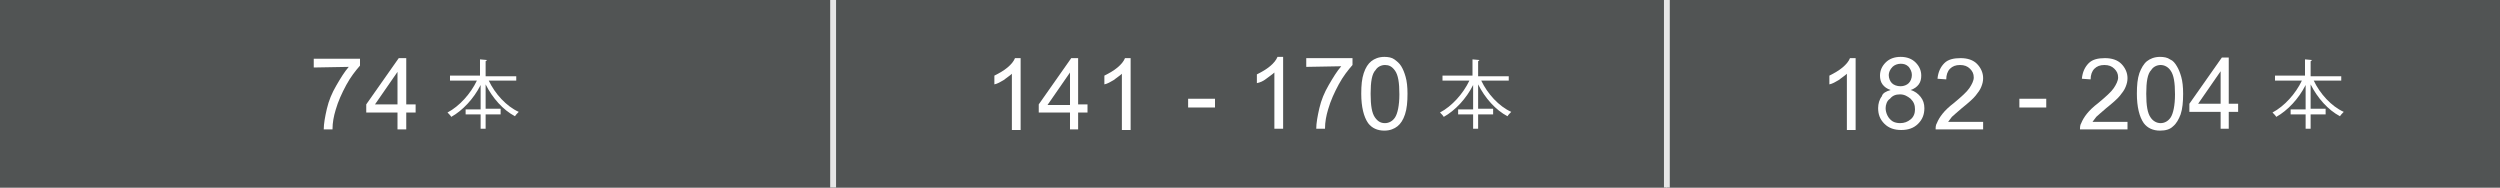
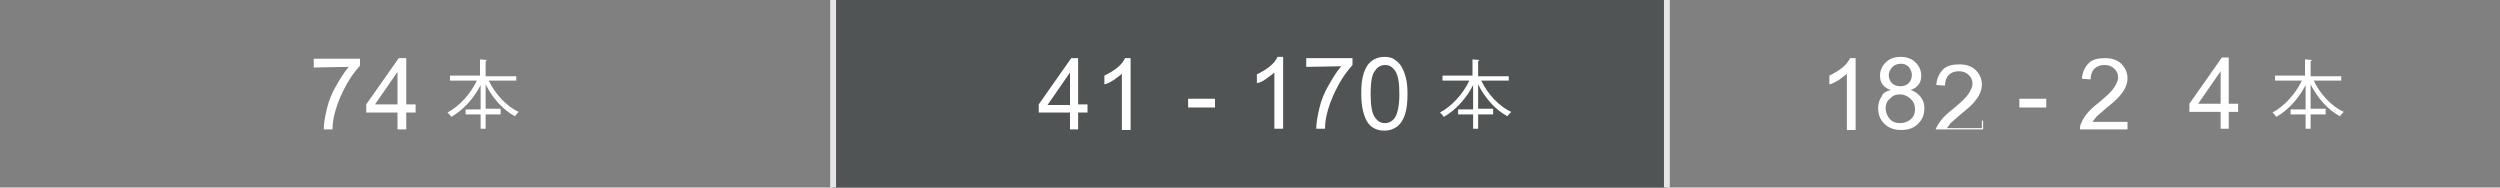
<svg xmlns="http://www.w3.org/2000/svg" version="1.1" id="レイヤー_1" x="0px" y="0px" width="400px" height="30px" viewBox="0 0 400 30" style="enable-background:new 0 0 400 30;" xml:space="preserve">
  <rect x="0" y="0" width="400" height="30" fill="#808080" stroke="none" />
  <style type="text/css">
	.st0{fill:#515454;}
	.st1{fill:none;stroke:#E6E6E6;stroke-width:0.931;stroke-miterlimit:10;}
	.st2{fill:none;stroke:#E6E6E6;stroke-width:0.939;stroke-miterlimit:10;}
	.st3{enable-background:new    ;}
	.st4{fill:#FFFFFF;}
</style>
  <rect x="133.3" class="st0" width="133.3" height="30" />
-   <rect class="st0" width="133.3" height="30" />
-   <rect x="266.7" class="st0" width="133.3" height="30" />
  <line class="st1" x1="266.7" y1="0" x2="266.7" y2="30" />
  <line class="st2" x1="133.3" y1="0" x2="133.3" y2="30" />
  <g class="st3">
    <path class="st4" d="M50.2,10.8V9.4h7.4v1.1c-0.7,0.8-1.5,1.8-2.2,3.1s-1.3,2.6-1.7,4c-0.3,1-0.5,2-0.5,3.1h-1.4   c0-0.9,0.2-2,0.5-3.3s0.8-2.5,1.5-3.7s1.3-2.2,2-3L50.2,10.8L50.2,10.8z" />
    <path class="st4" d="M63.6,20.7V18h-5v-1.3l5.2-7.4H65v7.4h1.5V18H65v2.7H63.6z M63.6,16.7v-5.2L60,16.7H63.6z" />
  </g>
  <g class="st3">
    <path class="st4" d="M82.6,12.9h-4.4c1,2.1,2.8,4.1,4.8,5c-0.2,0.2-0.5,0.5-0.6,0.7c-1.9-1-3.6-2.9-4.7-5.1v3.9h2.4v0.9h-2.4v2.3   h-0.8v-2.3h-2.4v-0.8h2.4v-3.9c-1.1,2.2-2.9,4.1-4.7,5.1c-0.1-0.2-0.4-0.5-0.6-0.7c1.9-1,3.7-3,4.7-5.1H72v-0.8h4.8V9.5l1.1,0.1   c0,0.1-0.1,0.1-0.2,0.2v2.4h4.9C82.6,12.2,82.6,12.9,82.6,12.9z" />
  </g>
  <g class="st3">
-     <path class="st4" d="M163.3,20.8h-1.4v-9c-0.3,0.3-0.8,0.6-1.3,1c-0.5,0.3-1,0.6-1.5,0.7v-1.4c0.8-0.4,1.5-0.8,2.1-1.3s1-1,1.2-1.5   h0.9V20.8z" />
-   </g>
+     </g>
  <g class="st3">
    <path class="st4" d="M171.2,20.8V18h-5v-1.3l5.2-7.4h1.1v7.4h1.5V18h-1.5v2.7H171.2z M171.2,16.8v-5.2l-3.6,5.2H171.2z" />
    <path class="st4" d="M180.9,20.8h-1.4v-9c-0.3,0.3-0.8,0.6-1.3,1c-0.5,0.3-1,0.6-1.5,0.7v-1.4c0.8-0.4,1.5-0.8,2.1-1.3s1-1,1.2-1.5   h0.9V20.8z" />
  </g>
  <g class="st3">
    <path class="st4" d="M190.1,17.2v-1.4h4.3v1.4H190.1z" />
    <path class="st4" d="M205.3,20.6h-1.4v-9c-0.3,0.3-0.8,0.6-1.3,1s-1,0.6-1.5,0.7v-1.4c0.8-0.4,1.5-0.8,2.1-1.3s1-1,1.2-1.5h0.9   V20.6z" />
    <path class="st4" d="M209,10.7V9.3h7.4v1.1c-0.7,0.8-1.5,1.8-2.2,3.1s-1.3,2.6-1.7,4c-0.3,1-0.5,2-0.5,3.1h-1.4   c0-0.9,0.2-2,0.5-3.3s0.8-2.5,1.5-3.7s1.3-2.2,2-3L209,10.7L209,10.7z" />
    <path class="st4" d="M217.8,15c0-1.4,0.1-2.4,0.4-3.3s0.7-1.5,1.2-1.9s1.2-0.7,2.1-0.7c0.6,0,1.2,0.1,1.6,0.4s0.8,0.6,1.1,1.1   s0.5,1,0.7,1.7s0.3,1.6,0.3,2.7c0,1.3-0.1,2.4-0.4,3.3c-0.3,0.9-0.7,1.5-1.2,1.9c-0.5,0.4-1.2,0.7-2.1,0.7c-1.1,0-2-0.4-2.6-1.2   C218.2,18.7,217.8,17.1,217.8,15z M219.3,15c0,1.9,0.2,3.1,0.7,3.8s1,0.9,1.6,0.9s1.2-0.3,1.6-0.9c0.4-0.6,0.7-1.9,0.7-3.7   c0-1.9-0.2-3.1-0.7-3.8s-1-0.9-1.6-0.9s-1.2,0.3-1.5,0.8C219.5,11.8,219.3,13.1,219.3,15z" />
  </g>
  <g class="st3">
    <path class="st4" d="M241.4,12.9H237c1,2.1,2.8,4.1,4.8,5c-0.2,0.2-0.5,0.5-0.6,0.7c-1.9-1-3.6-2.9-4.7-5.1v3.9h2.4v0.9h-2.4v2.3   h-0.8v-2.3h-2.4v-0.8h2.4v-3.9c-1.1,2.2-2.9,4.1-4.7,5.1c-0.1-0.2-0.4-0.5-0.6-0.7c1.9-1,3.7-3,4.7-5.1h-4.3v-0.8h4.8V9.5l1.1,0.1   c0,0.1-0.1,0.1-0.2,0.2v2.4h4.9V12.9z" />
  </g>
  <g class="st3">
    <path class="st4" d="M296.9,20.8h-1.4v-9c-0.3,0.3-0.8,0.6-1.3,1c-0.5,0.3-1,0.6-1.5,0.7v-1.4c0.8-0.4,1.5-0.8,2.1-1.3s1-1,1.2-1.5   h0.9L296.9,20.8L296.9,20.8z" />
  </g>
  <g class="st3">
    <path class="st4" d="M302.5,14.4c-0.6-0.2-1-0.5-1.3-0.9s-0.4-0.9-0.4-1.4c0-0.8,0.3-1.5,0.9-2.1s1.4-0.9,2.4-0.9s1.8,0.3,2.4,0.9   s0.9,1.3,0.9,2.1c0,0.5-0.1,1-0.4,1.4s-0.7,0.7-1.3,0.9c0.7,0.2,1.2,0.6,1.6,1.1c0.4,0.5,0.6,1.1,0.6,1.8c0,1-0.3,1.8-1,2.5   s-1.6,1-2.7,1s-2-0.3-2.7-1s-1-1.5-1-2.5c0-0.7,0.2-1.4,0.6-1.9C301.2,14.9,301.8,14.6,302.5,14.4z M301.7,17.3   c0,0.4,0.1,0.8,0.3,1.2c0.2,0.4,0.5,0.7,0.8,0.9c0.3,0.2,0.8,0.3,1.2,0.3c0.7,0,1.2-0.2,1.7-0.6c0.5-0.4,0.7-1,0.7-1.6   c0-0.7-0.2-1.2-0.7-1.7c-0.5-0.4-1-0.7-1.7-0.7s-1.2,0.2-1.6,0.7C301.9,16.1,301.7,16.8,301.7,17.3z M302.2,12c0,0.5,0.2,1,0.5,1.3   s0.8,0.5,1.4,0.5c0.5,0,1-0.2,1.3-0.5s0.5-0.8,0.5-1.3s-0.2-0.9-0.5-1.3c-0.4-0.4-0.8-0.5-1.3-0.5s-1,0.2-1.3,0.5   C302.4,11.1,302.2,11.6,302.2,12z" />
  </g>
  <g class="st3">
-     <path class="st4" d="M317.3,19.3v1.4h-7.6c0-0.3,0-0.7,0.2-1c0.2-0.5,0.5-1,0.9-1.5s1-1.1,1.8-1.7c1.2-1,2.1-1.8,2.5-2.4   c0.4-0.6,0.7-1.2,0.7-1.7c0-0.6-0.2-1-0.6-1.4s-0.9-0.6-1.6-0.6s-1.2,0.2-1.6,0.6c-0.4,0.4-0.6,1-0.6,1.7l-1.4-0.1   c0.1-1.1,0.5-1.9,1.1-2.5s1.5-0.8,2.6-0.8s2,0.3,2.6,0.9c0.6,0.6,1,1.4,1,2.3c0,0.5-0.1,0.9-0.3,1.4s-0.5,0.9-0.9,1.4   s-1.2,1.2-2.2,2c-0.8,0.7-1.4,1.2-1.6,1.4c-0.2,0.3-0.4,0.5-0.6,0.8h5.6V19.3z" />
+     <path class="st4" d="M317.3,19.3v1.4h-7.6c0.2-0.5,0.5-1,0.9-1.5s1-1.1,1.8-1.7c1.2-1,2.1-1.8,2.5-2.4   c0.4-0.6,0.7-1.2,0.7-1.7c0-0.6-0.2-1-0.6-1.4s-0.9-0.6-1.6-0.6s-1.2,0.2-1.6,0.6c-0.4,0.4-0.6,1-0.6,1.7l-1.4-0.1   c0.1-1.1,0.5-1.9,1.1-2.5s1.5-0.8,2.6-0.8s2,0.3,2.6,0.9c0.6,0.6,1,1.4,1,2.3c0,0.5-0.1,0.9-0.3,1.4s-0.5,0.9-0.9,1.4   s-1.2,1.2-2.2,2c-0.8,0.7-1.4,1.2-1.6,1.4c-0.2,0.3-0.4,0.5-0.6,0.8h5.6V19.3z" />
    <path class="st4" d="M323.1,17.2v-1.4h4.3v1.4H323.1z" />
    <path class="st4" d="M340.4,19.3v1.4h-7.6c0-0.3,0-0.7,0.2-1c0.2-0.5,0.5-1,0.9-1.5s1-1.1,1.8-1.7c1.2-1,2.1-1.8,2.5-2.4   c0.4-0.6,0.7-1.2,0.7-1.7c0-0.6-0.2-1-0.6-1.4s-0.9-0.6-1.6-0.6s-1.2,0.2-1.6,0.6c-0.4,0.4-0.6,1-0.6,1.7l-1.4-0.1   c0.1-1.1,0.5-1.9,1.1-2.5s1.5-0.8,2.6-0.8s2,0.3,2.6,0.9c0.6,0.6,1,1.4,1,2.3c0,0.5-0.1,0.9-0.3,1.4s-0.5,0.9-0.9,1.4   s-1.2,1.2-2.2,2c-0.8,0.7-1.4,1.2-1.6,1.4c-0.2,0.3-0.4,0.5-0.6,0.8h5.6V19.3z" />
-     <path class="st4" d="M341.9,15c0-1.4,0.1-2.4,0.4-3.3c0.3-0.8,0.7-1.5,1.2-1.9s1.2-0.7,2.1-0.7c0.6,0,1.2,0.1,1.6,0.4   c0.5,0.2,0.8,0.6,1.1,1.1c0.3,0.5,0.5,1,0.7,1.7c0.2,0.7,0.3,1.6,0.3,2.7c0,1.3-0.1,2.4-0.4,3.3c-0.3,0.8-0.7,1.5-1.2,1.9   c-0.5,0.5-1.2,0.7-2.1,0.7c-1.1,0-2-0.4-2.6-1.2C342.3,18.7,341.9,17.1,341.9,15z M343.4,15c0,1.9,0.2,3.1,0.7,3.8   c0.4,0.6,1,0.9,1.6,0.9s1.2-0.3,1.6-0.9s0.7-1.9,0.7-3.7c0-1.9-0.2-3.1-0.7-3.8c-0.4-0.6-1-0.9-1.6-0.9s-1.2,0.3-1.5,0.8   C343.6,11.8,343.4,13.1,343.4,15z" />
    <path class="st4" d="M355.3,20.6v-2.7h-5v-1.3l5.2-7.4h1.1v7.4h1.5v1.3h-1.5v2.7H355.3z M355.3,16.6v-5.2l-3.6,5.2H355.3z" />
  </g>
  <g class="st3">
    <path class="st4" d="M374.6,12.9h-4.4c1,2.1,2.8,4.1,4.8,5c-0.2,0.2-0.5,0.5-0.6,0.7c-1.9-1-3.6-2.9-4.7-5.1v3.9h2.4v0.9h-2.4v2.3   h-0.8v-2.3h-2.4v-0.8h2.4v-3.9c-1.1,2.2-2.9,4.1-4.7,5.1c-0.1-0.2-0.4-0.5-0.6-0.7c1.9-1,3.7-3,4.7-5.1H364v-0.8h4.8V9.5l1.1,0.1   c0,0.1-0.1,0.1-0.2,0.2v2.4h4.9L374.6,12.9L374.6,12.9z" />
  </g>
</svg>